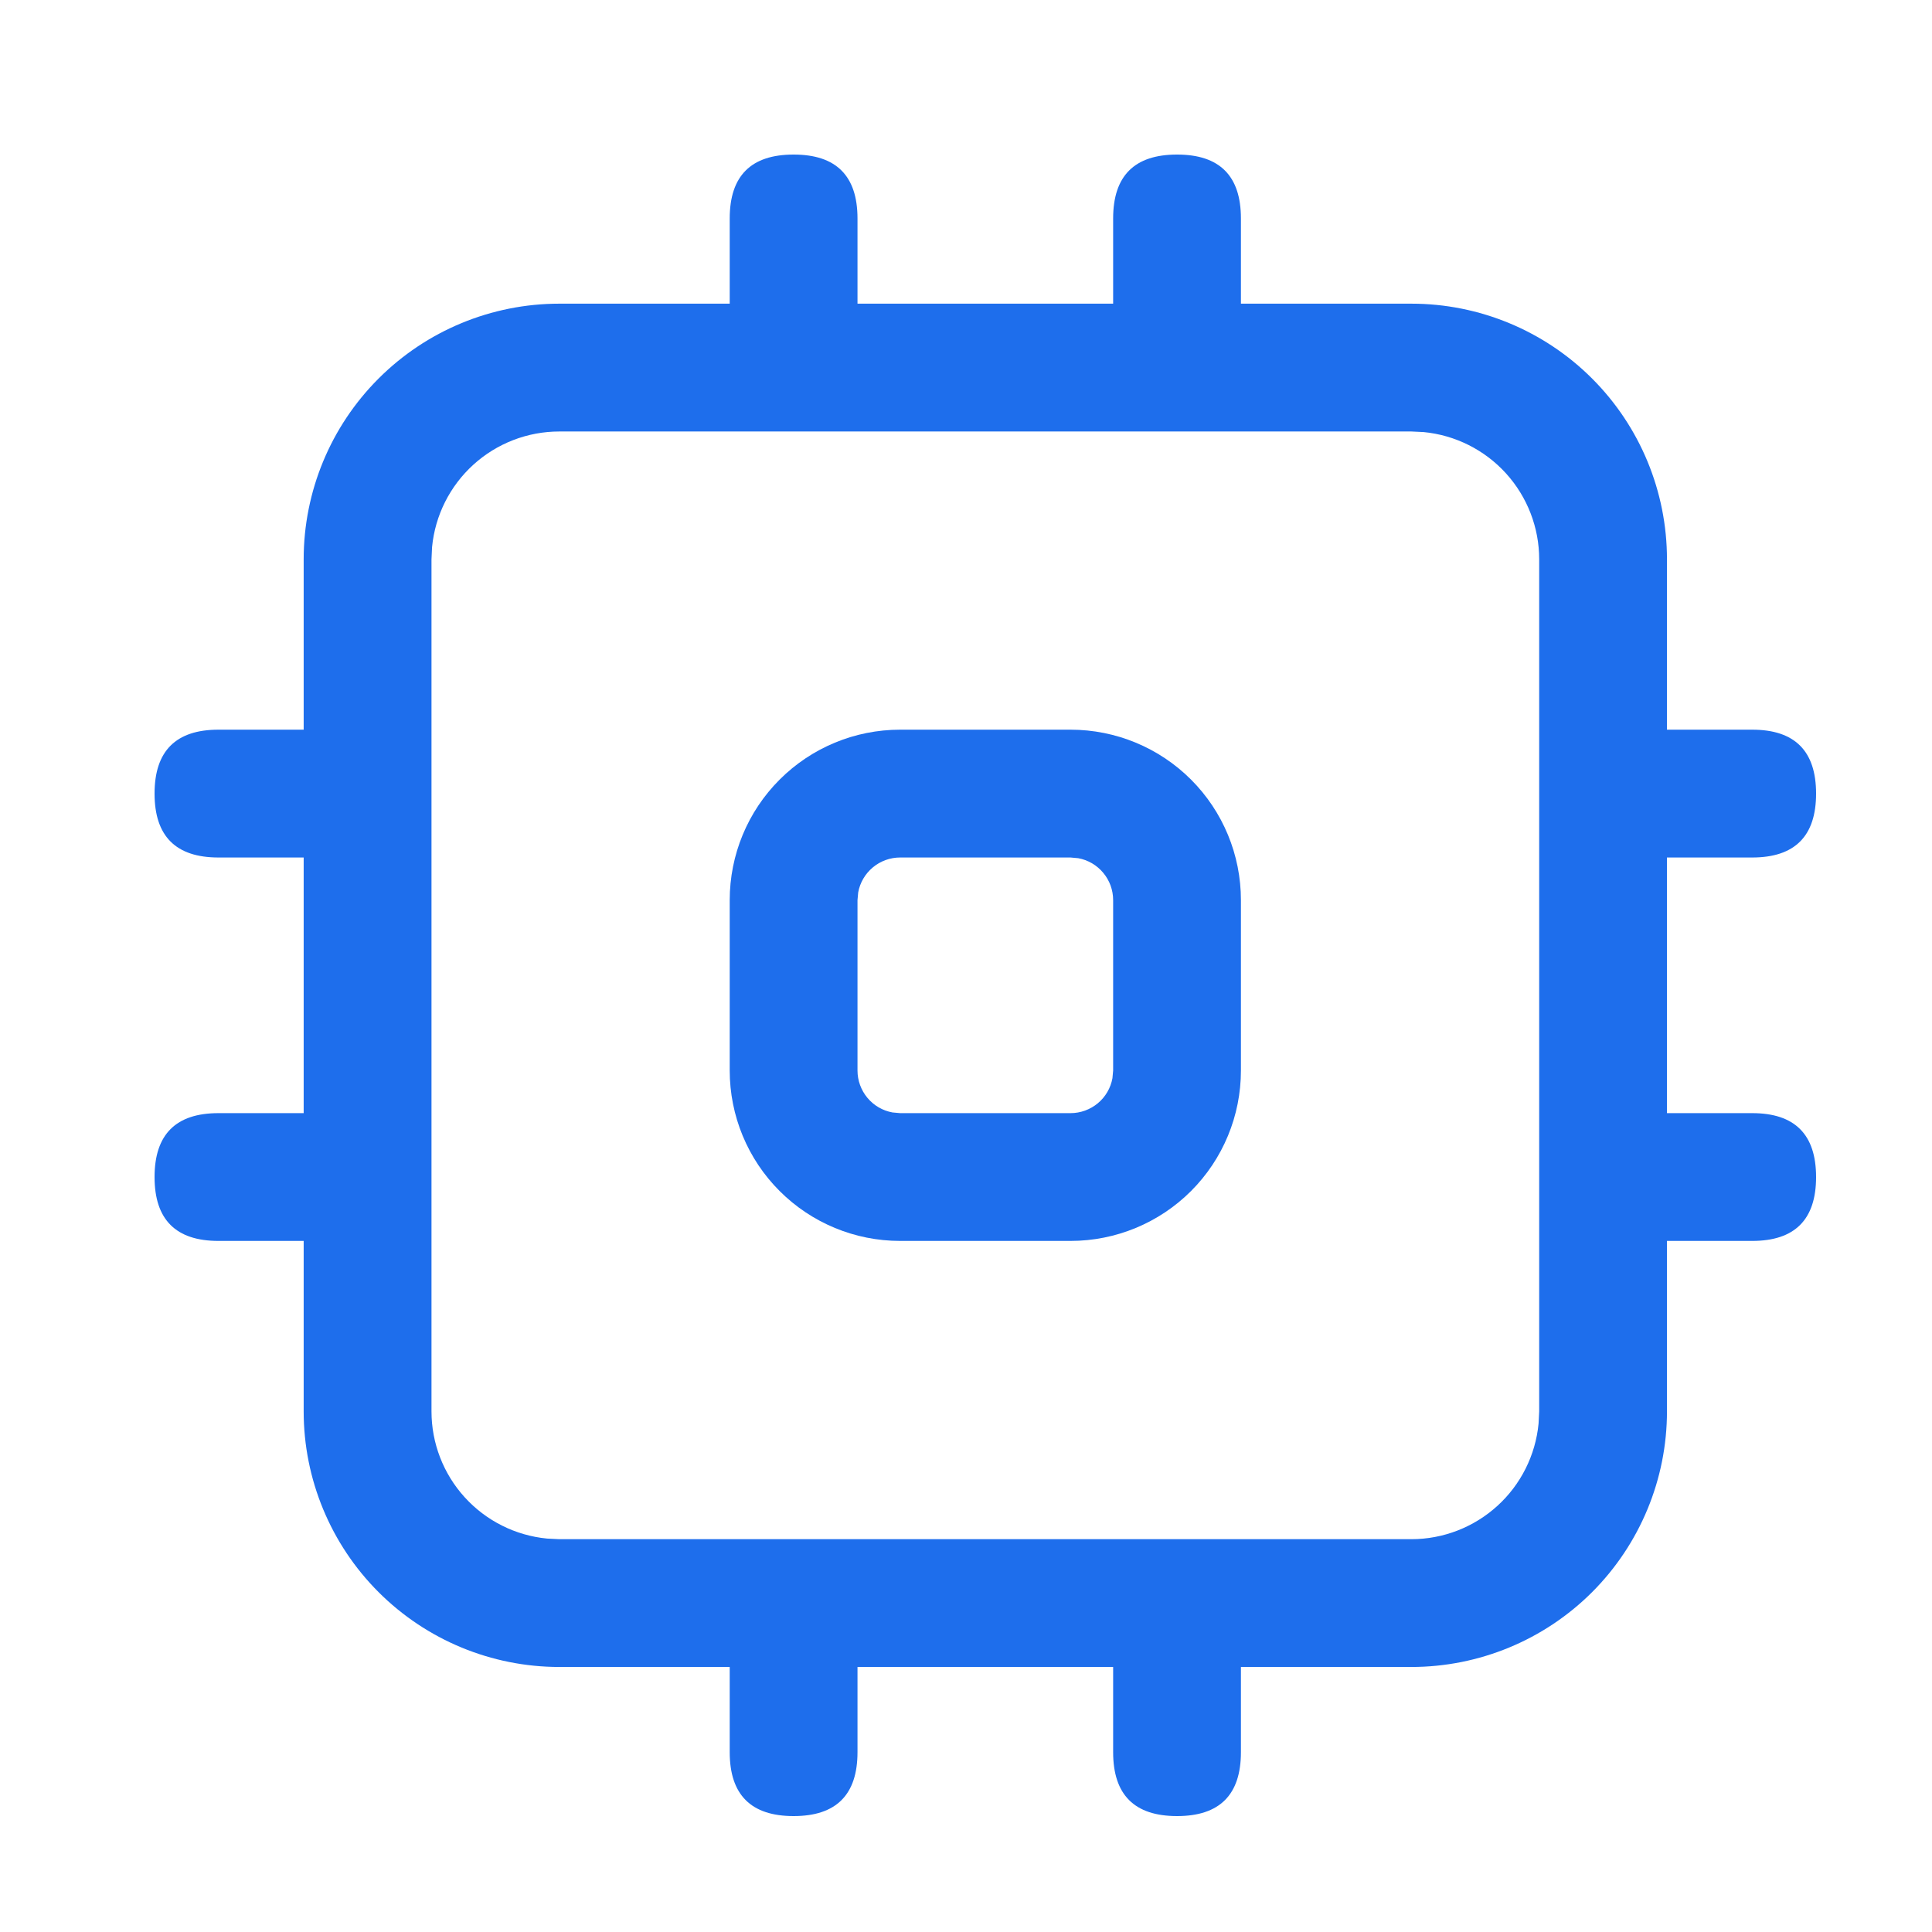
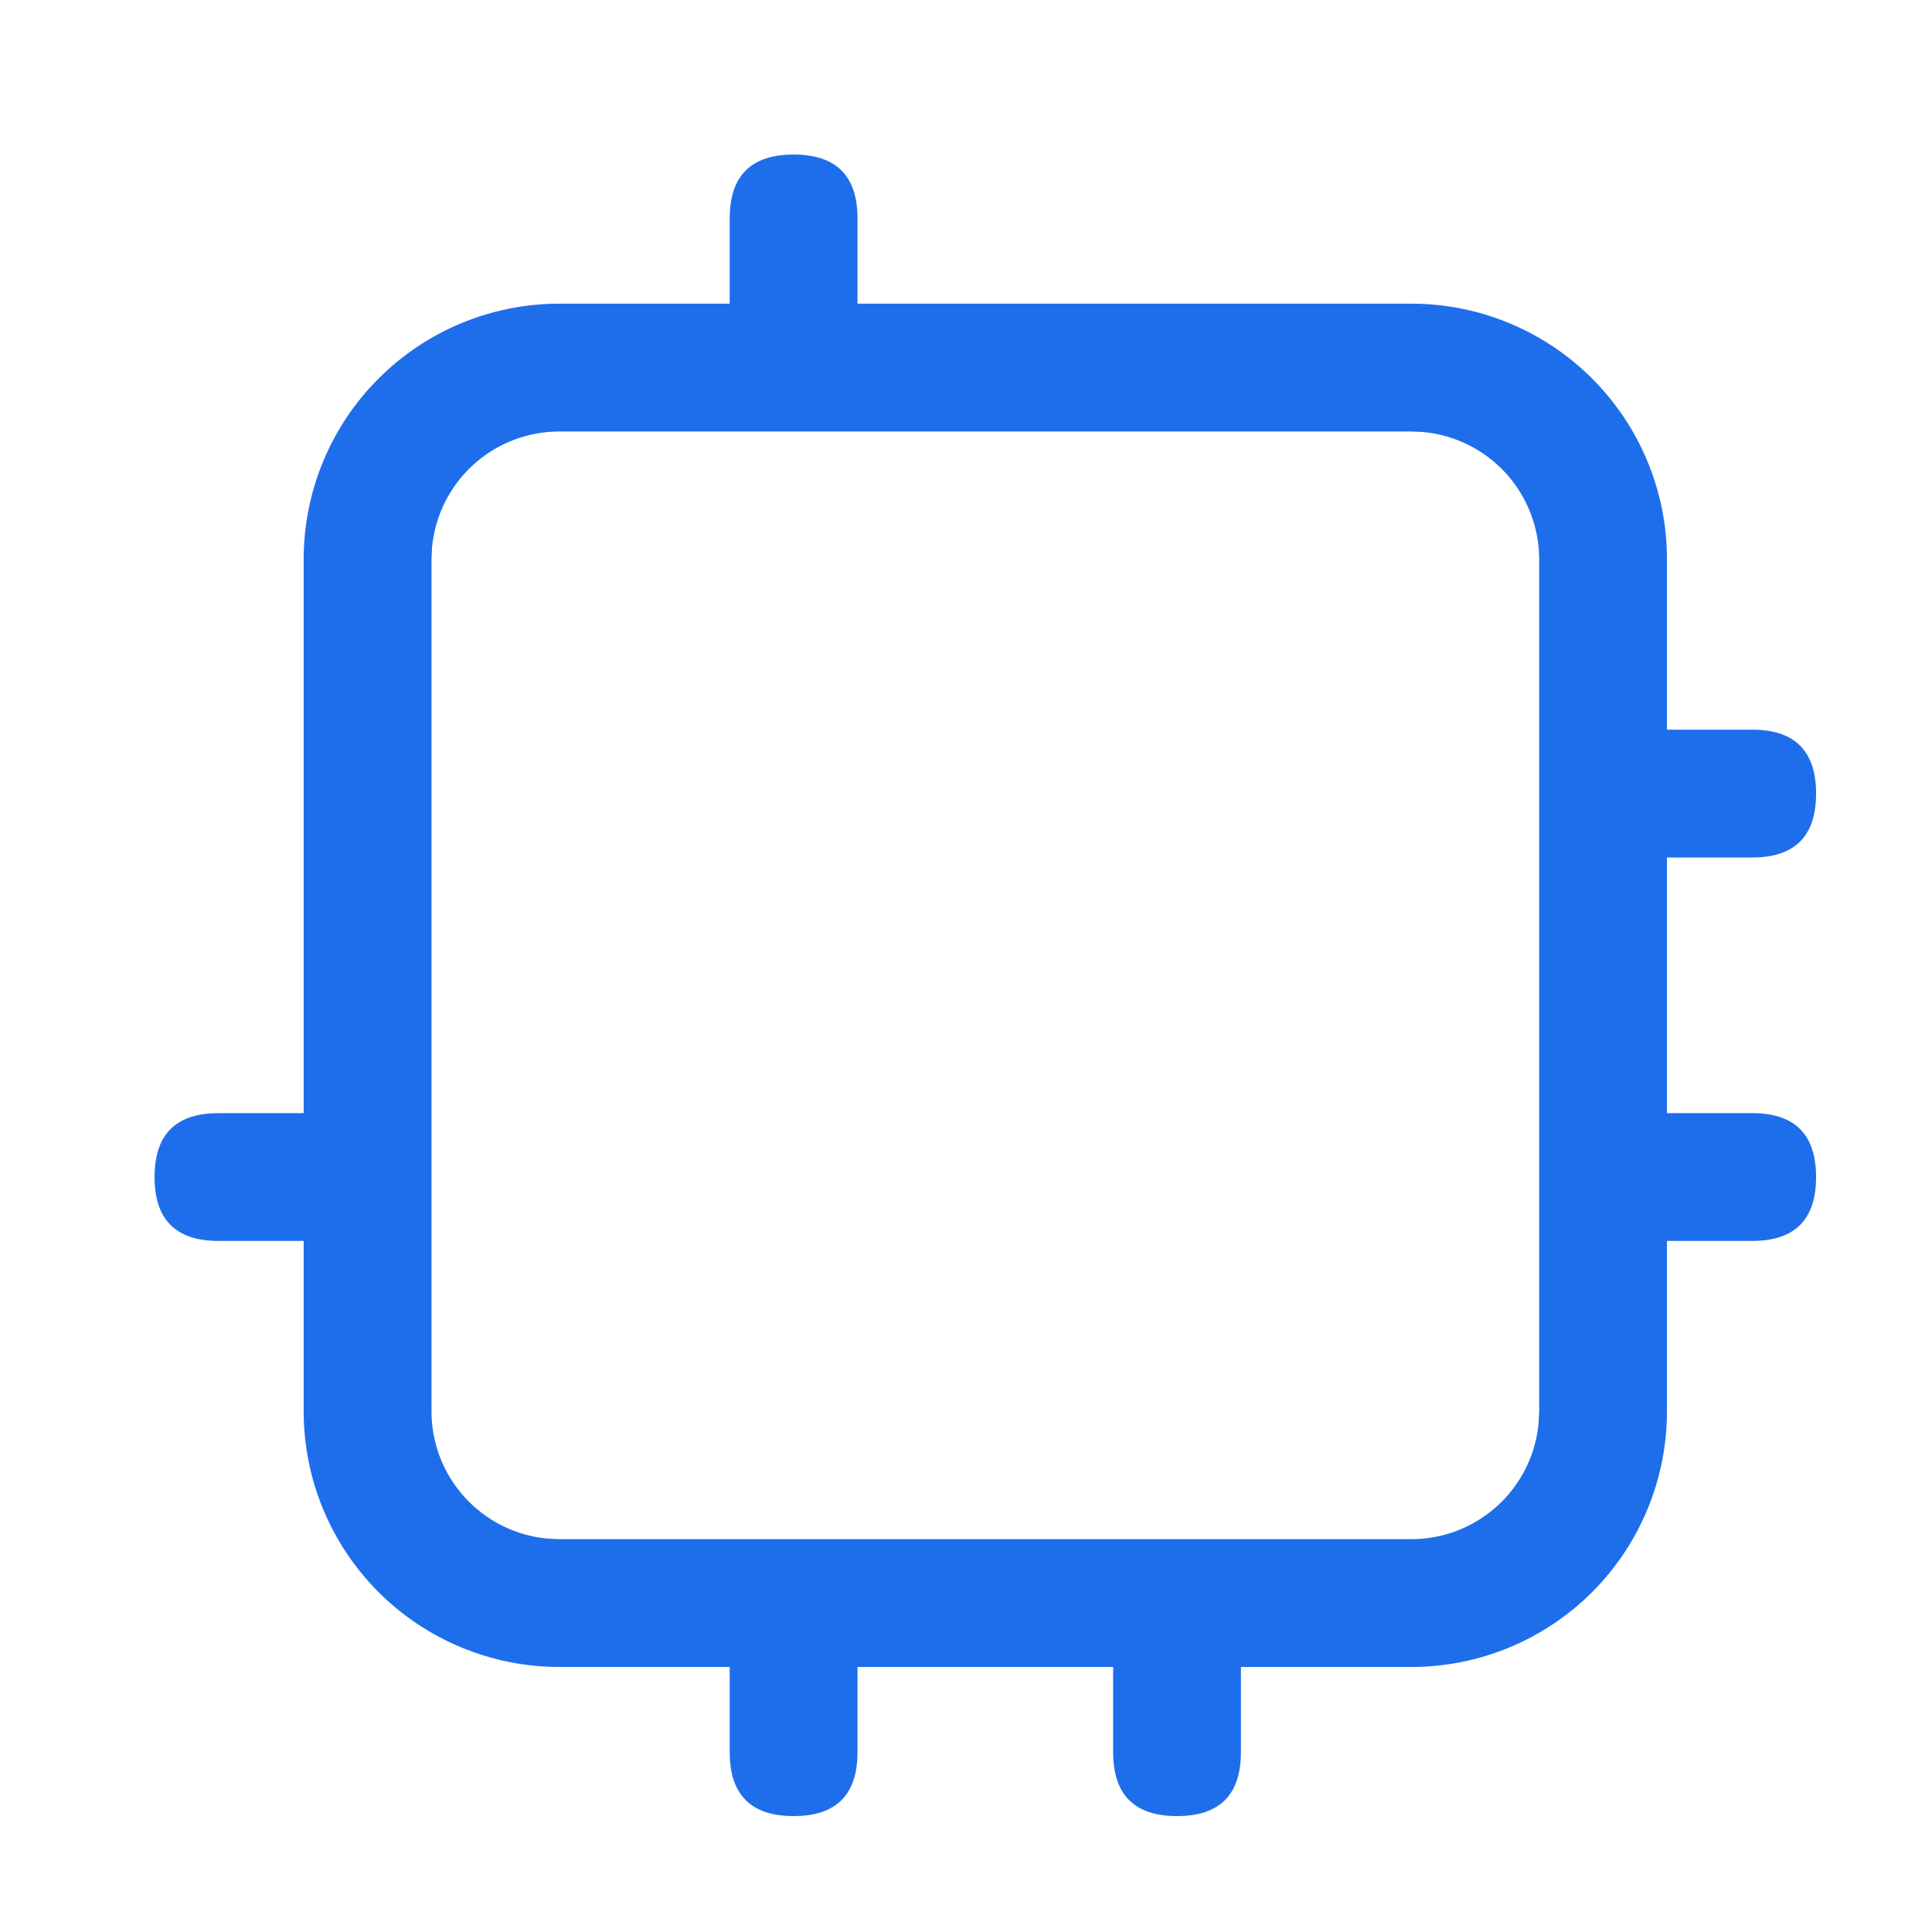
<svg xmlns="http://www.w3.org/2000/svg" width="50" height="50" viewBox="0 0 50 50" fill="none">
  <path d="M36.526 7.859C38.281 7.859 39.963 8.556 41.204 9.797C42.444 11.037 43.141 12.72 43.141 14.475V36.526C43.141 38.28 42.444 39.963 41.204 41.204C39.963 42.444 38.281 43.141 36.526 43.141H14.475C12.72 43.141 11.038 42.444 9.797 41.204C8.556 39.963 7.859 38.28 7.859 36.526V14.475C7.859 12.72 8.556 11.037 9.797 9.797C11.038 8.556 12.72 7.859 14.475 7.859H36.526ZM36.526 11.167H14.475C13.652 11.167 12.86 11.473 12.251 12.026C11.642 12.579 11.261 13.338 11.182 14.157L11.167 14.475V36.526C11.167 37.348 11.473 38.141 12.026 38.749C12.579 39.358 13.339 39.739 14.157 39.818L14.475 39.834H36.526C37.348 39.834 38.141 39.527 38.75 38.974C39.358 38.422 39.739 37.662 39.818 36.843L39.834 36.526V14.475C39.834 13.652 39.527 12.86 38.975 12.251C38.422 11.642 37.662 11.261 36.844 11.182L36.526 11.167Z" fill="#1E6EEC" />
-   <path d="M27.705 18.884C28.875 18.884 29.997 19.349 30.824 20.176C31.651 21.003 32.115 22.125 32.115 23.295V27.705C32.115 28.875 31.651 29.997 30.824 30.824C29.997 31.651 28.875 32.115 27.705 32.115H23.295C22.125 32.115 21.004 31.651 20.177 30.824C19.349 29.997 18.885 28.875 18.885 27.705V23.295C18.885 22.125 19.349 21.003 20.177 20.176C21.004 19.349 22.125 18.884 23.295 18.884H27.705ZM27.705 22.192H23.295C23.037 22.192 22.787 22.283 22.589 22.448C22.391 22.613 22.256 22.843 22.21 23.096L22.192 23.295V27.705C22.192 27.963 22.283 28.213 22.448 28.411C22.613 28.61 22.843 28.744 23.097 28.79L23.295 28.808H27.705C27.963 28.808 28.213 28.717 28.412 28.552C28.61 28.387 28.744 28.157 28.79 27.904L28.808 27.705V23.295C28.808 23.037 28.718 22.787 28.552 22.589C28.387 22.39 28.158 22.256 27.904 22.21L27.705 22.192Z" fill="#1E6EEC" />
  <path d="M20.539 4C21.641 4 22.192 4.551 22.192 5.654V8.962C22.192 10.064 21.641 10.615 20.539 10.615C19.436 10.615 18.885 10.064 18.885 8.962V5.654C18.885 4.551 19.436 4 20.539 4Z" fill="#1E6EEC" />
-   <path d="M30.462 4C31.564 4 32.115 4.551 32.115 5.654V8.962C32.115 10.064 31.564 10.615 30.462 10.615C29.359 10.615 28.808 10.064 28.808 8.962V5.654C28.808 4.551 29.359 4 30.462 4Z" fill="#1E6EEC" />
  <path d="M47 20.538C47 21.641 46.449 22.192 45.346 22.192H42.039C40.936 22.192 40.385 21.641 40.385 20.538C40.385 19.436 40.936 18.884 42.039 18.884H45.346C46.449 18.884 47 19.436 47 20.538Z" fill="#1E6EEC" />
  <path d="M47 30.462C47 31.564 46.449 32.115 45.346 32.115H42.039C40.936 32.115 40.385 31.564 40.385 30.462C40.385 29.359 40.936 28.808 42.039 28.808H45.346C46.449 28.808 47 29.359 47 30.462Z" fill="#1E6EEC" />
  <path d="M30.462 47C29.359 47 28.808 46.449 28.808 45.346V42.038C28.808 40.936 29.359 40.385 30.462 40.385C31.564 40.385 32.115 40.936 32.115 42.038V45.346C32.115 46.449 31.564 47 30.462 47Z" fill="#1E6EEC" />
  <path d="M20.539 47C19.436 47 18.885 46.449 18.885 45.346V42.038C18.885 40.936 19.436 40.385 20.539 40.385C21.641 40.385 22.192 40.936 22.192 42.038V45.346C22.192 46.449 21.641 47 20.539 47Z" fill="#1E6EEC" />
  <path d="M4 30.462C4 29.359 4.551 28.808 5.654 28.808H8.962C10.064 28.808 10.615 29.359 10.615 30.462C10.615 31.564 10.064 32.115 8.962 32.115H5.654C4.551 32.115 4 31.564 4 30.462Z" fill="#1E6EEC" />
-   <path d="M4 20.538C4 19.436 4.551 18.884 5.654 18.884H8.962C10.064 18.884 10.615 19.436 10.615 20.538C10.615 21.641 10.064 22.192 8.962 22.192H5.654C4.551 22.192 4 21.641 4 20.538Z" fill="#1E6EEC" />
</svg>